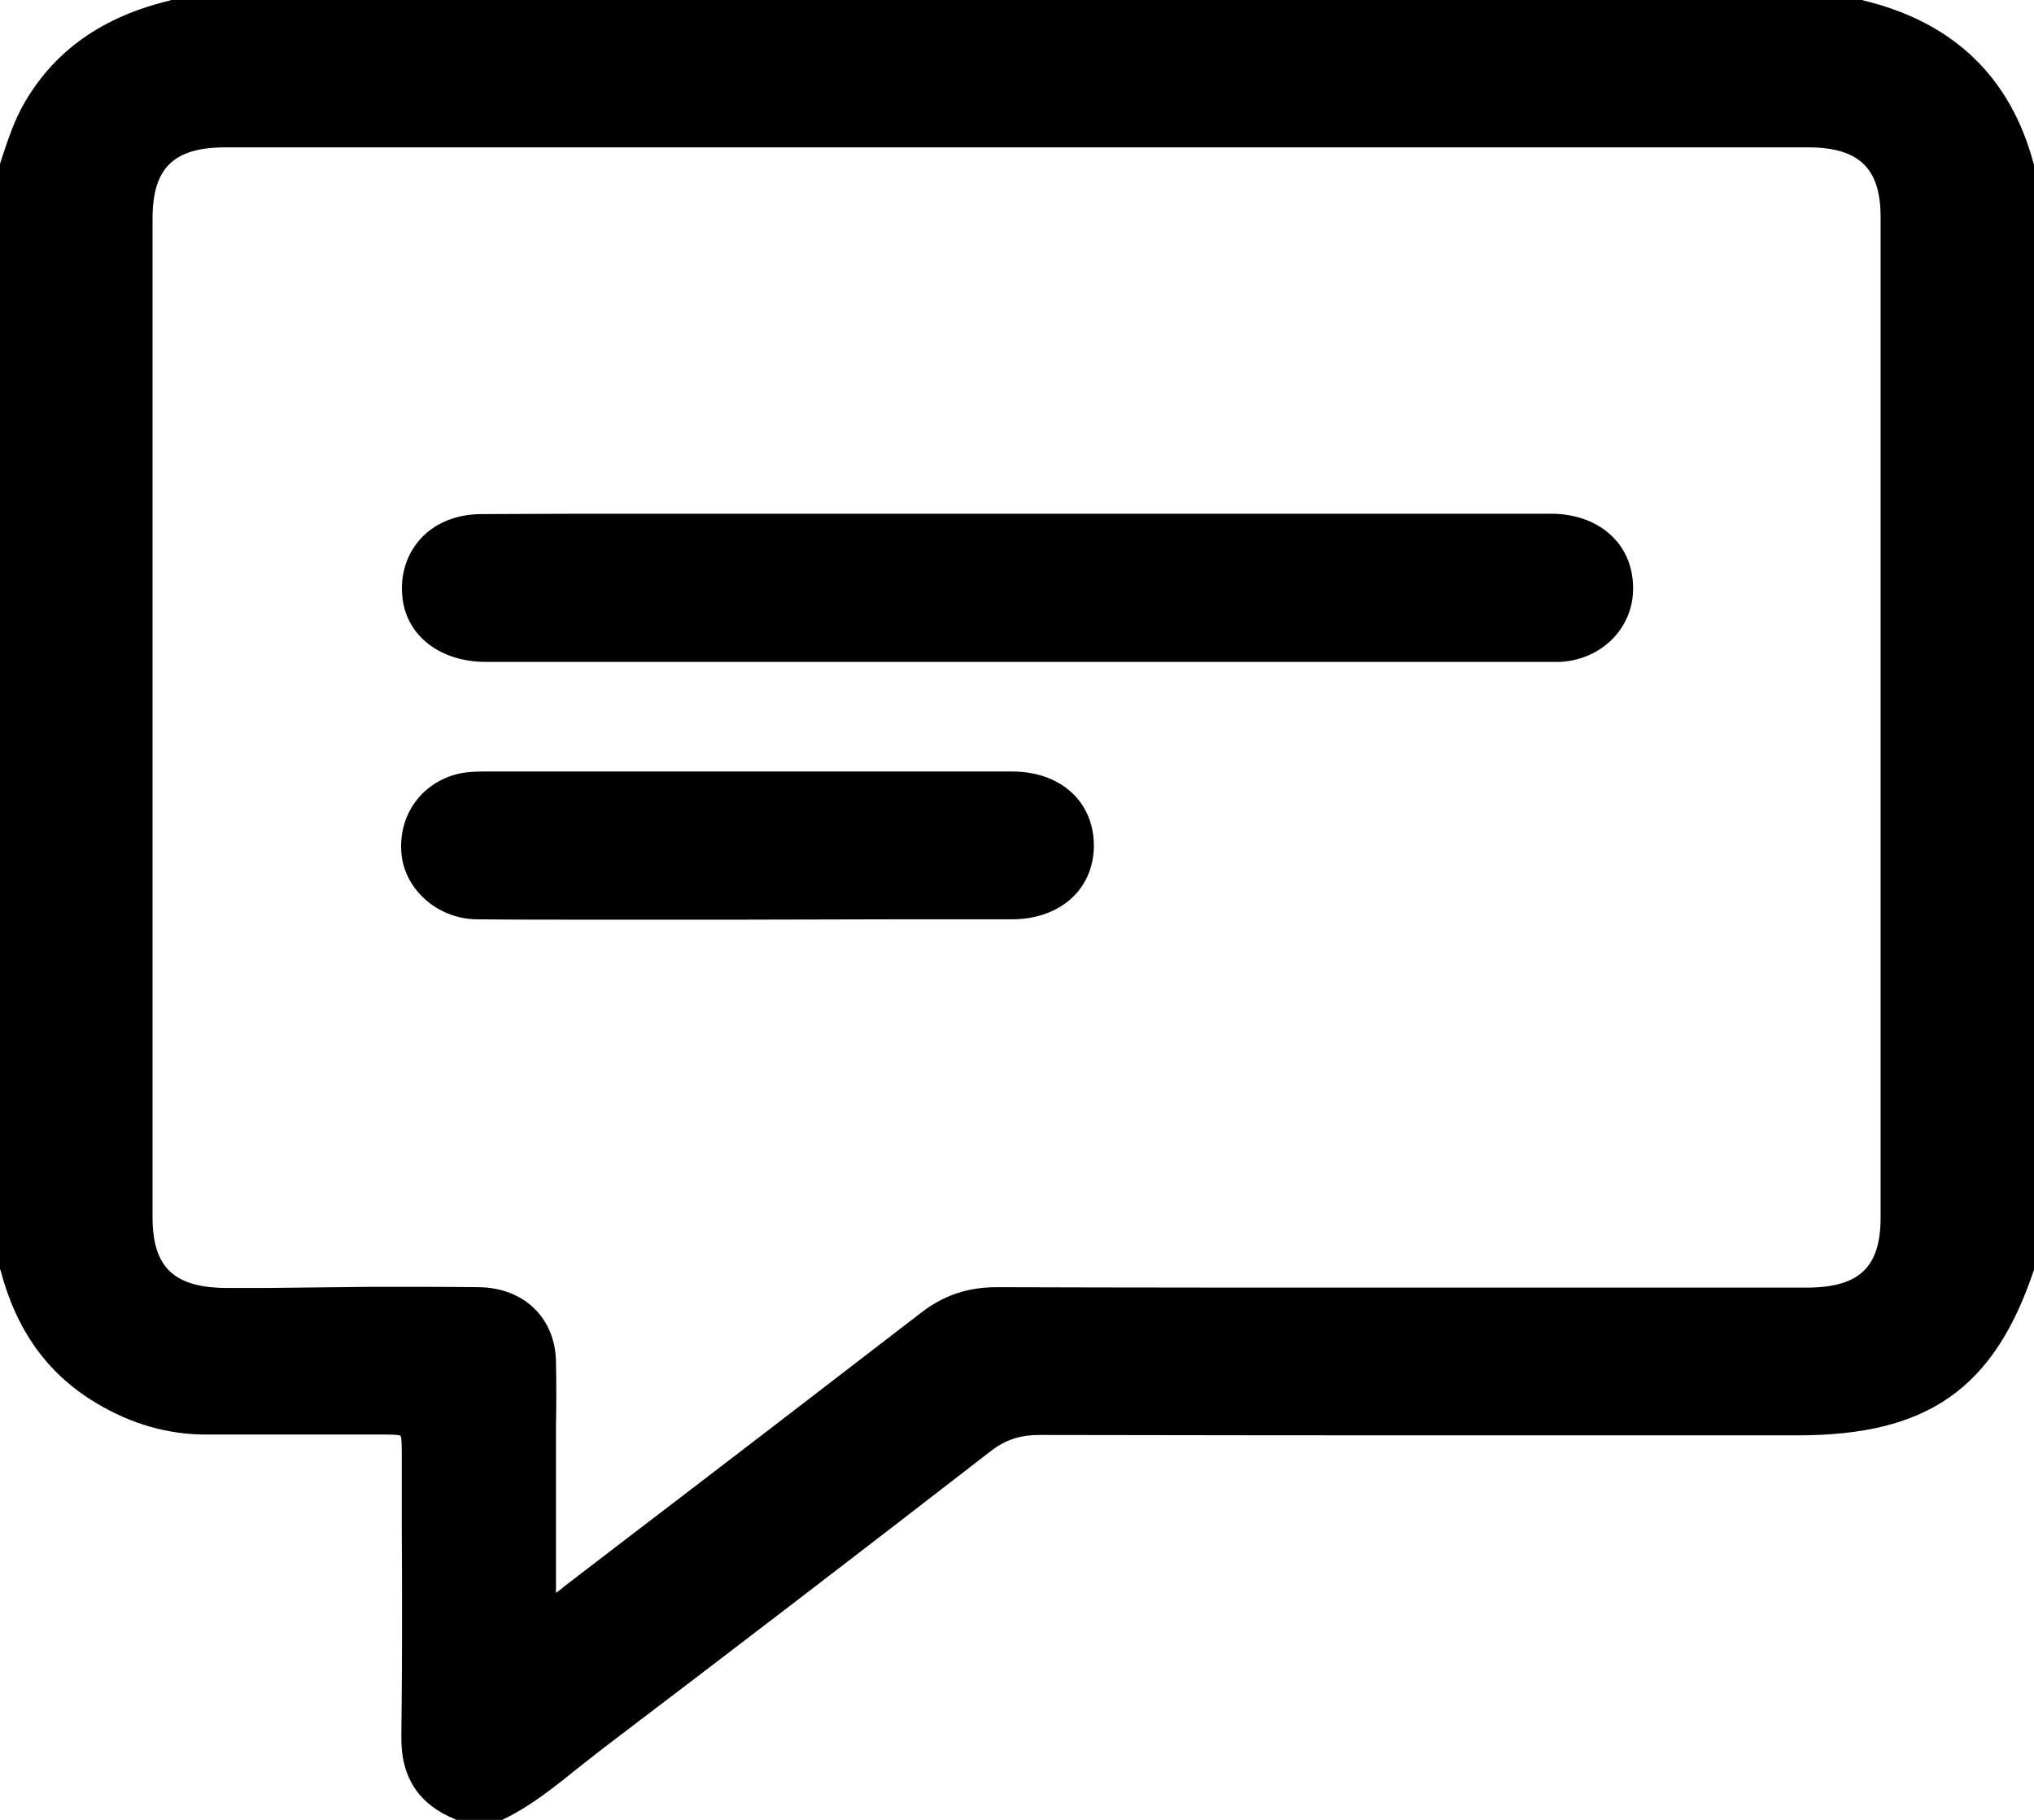
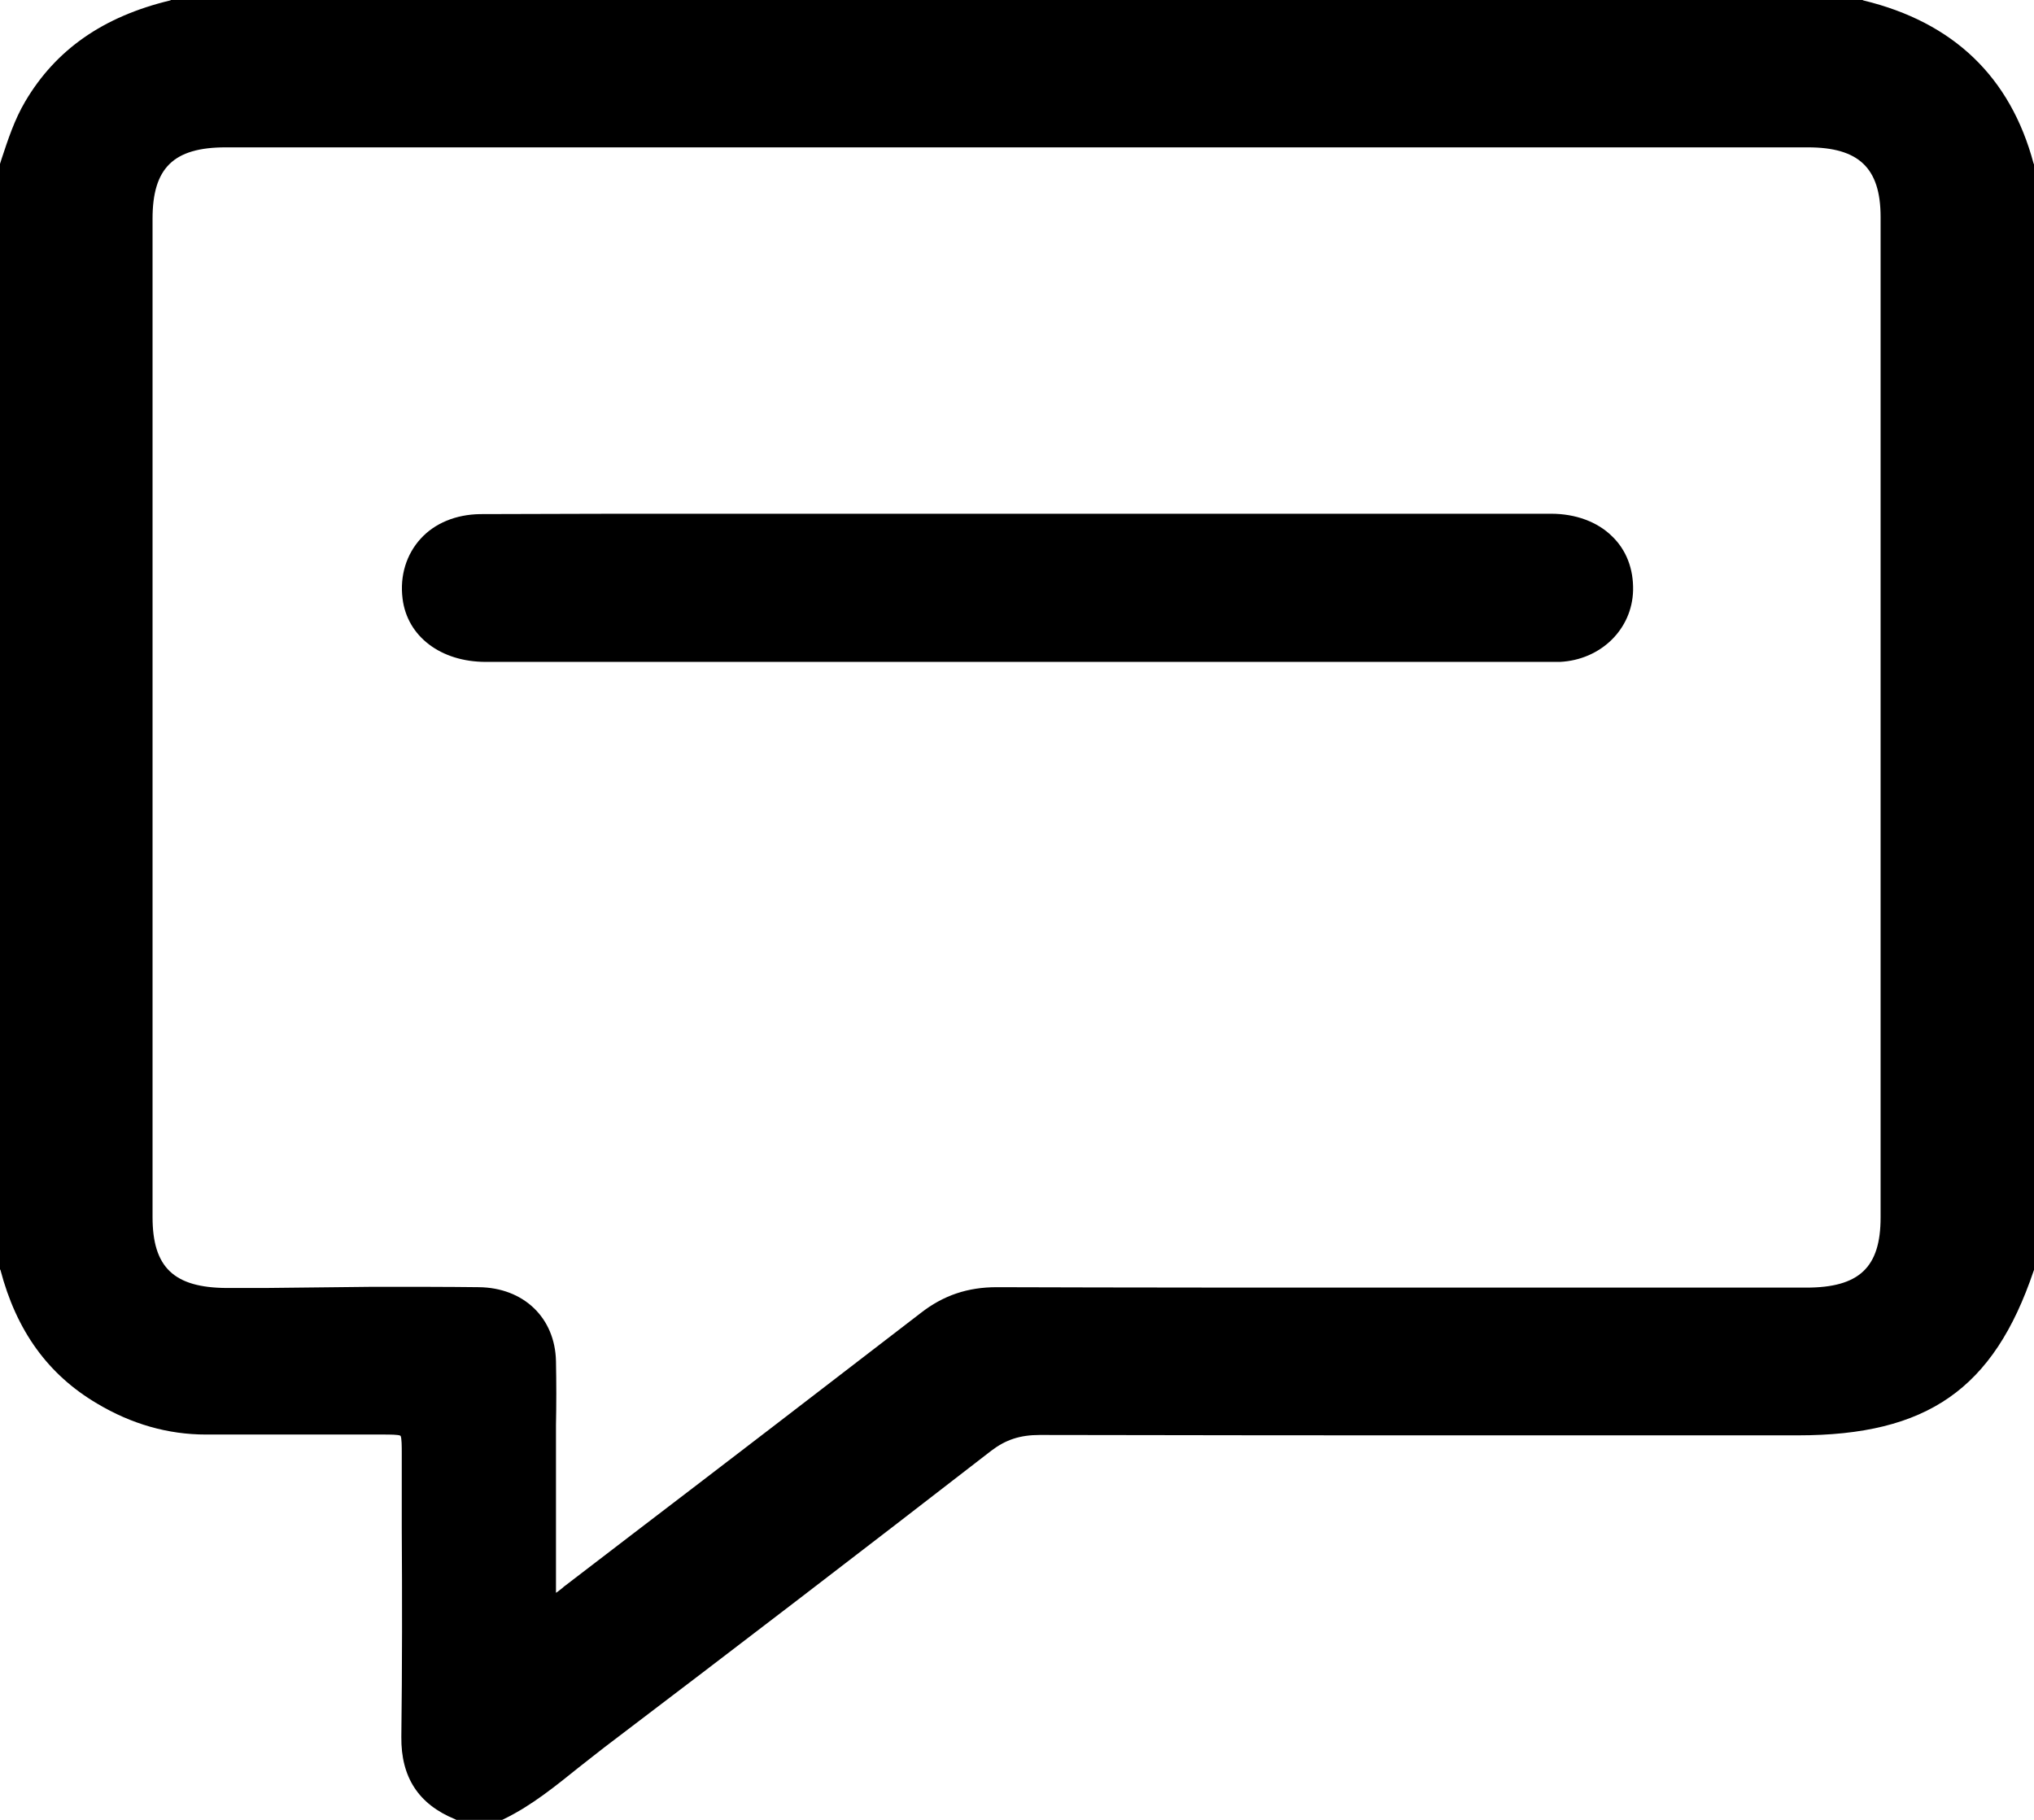
<svg xmlns="http://www.w3.org/2000/svg" width="38" height="34" viewBox="0 0 38 34" fill="none">
  <path d="M8.526 34L8.495 33.985C7.82 33.707 7.49 33.203 7.498 32.45C7.514 31.149 7.514 29.825 7.506 28.547C7.506 28.08 7.506 27.614 7.506 27.147C7.506 27.035 7.506 26.854 7.482 26.824C7.451 26.801 7.278 26.801 7.16 26.801H6.776C6.242 26.801 5.708 26.801 5.166 26.801C4.726 26.801 4.295 26.801 3.855 26.801H3.847C3.14 26.801 2.457 26.606 1.814 26.222C0.895 25.68 0.306 24.861 0.008 23.725L0 23.717V3.062L0.031 2.964C0.149 2.61 0.267 2.242 0.471 1.896C1.044 0.925 1.931 0.308 3.18 0.008L3.195 0H34.797L34.812 0.008C36.493 0.414 37.56 1.437 37.992 3.054L38 3.069V23.725L37.992 23.747C37.246 25.951 36.006 26.816 33.588 26.816H27.723C25.273 26.816 22.376 26.816 19.424 26.809C19.055 26.809 18.788 26.899 18.521 27.102C16.142 28.945 13.708 30.811 11.29 32.646C11.133 32.766 10.976 32.894 10.819 33.015C10.387 33.361 9.94 33.729 9.414 33.985L9.382 34H8.526ZM6.964 24.041C7.765 24.041 8.377 24.041 8.943 24.048C9.783 24.056 10.371 24.62 10.387 25.432C10.395 25.831 10.395 26.237 10.387 26.628C10.387 26.794 10.387 26.967 10.387 27.132V29.758C10.426 29.735 10.458 29.705 10.489 29.682C10.513 29.667 10.528 29.645 10.552 29.63L11.8 28.674C13.575 27.32 15.404 25.914 17.202 24.53C17.626 24.199 18.081 24.048 18.623 24.048C21.034 24.056 23.593 24.056 26.945 24.056C28.366 24.056 29.788 24.056 31.216 24.056H33.745C34.734 24.056 35.134 23.68 35.134 22.747C35.134 16.519 35.134 10.283 35.134 4.054C35.134 3.137 34.726 2.753 33.776 2.753C28.751 2.753 23.719 2.753 18.694 2.753C13.865 2.753 9.045 2.753 4.216 2.753C3.243 2.753 2.85 3.137 2.85 4.085C2.85 10.305 2.85 16.519 2.85 22.739C2.85 23.68 3.25 24.056 4.232 24.063C4.467 24.063 4.711 24.063 4.946 24.063L6.964 24.041Z" fill="black" />
-   <path d="M19.581 12.366C16.079 12.366 12.578 12.366 9.076 12.366C8.236 12.366 7.608 11.892 7.521 11.185C7.467 10.756 7.592 10.357 7.859 10.064C8.126 9.771 8.519 9.613 8.966 9.605C9.5 9.605 10.089 9.598 10.811 9.598C11.204 9.598 11.604 9.598 11.997 9.598C12.389 9.598 12.782 9.598 13.182 9.598H24.331C25.878 9.598 27.432 9.598 28.979 9.598C29.434 9.598 29.843 9.748 30.117 10.019C30.384 10.275 30.518 10.628 30.51 11.027C30.494 11.757 29.905 12.328 29.144 12.366C29.097 12.366 29.042 12.366 28.995 12.366H19.581Z" fill="black" />
-   <path d="M13.771 17.182C13.347 17.182 12.923 17.182 12.499 17.182C12.02 17.182 11.549 17.182 11.07 17.182C10.222 17.182 9.539 17.182 8.903 17.175C8.204 17.167 7.592 16.656 7.505 15.994C7.419 15.279 7.835 14.655 8.518 14.467C8.691 14.422 8.872 14.414 9.029 14.414C10.944 14.414 12.868 14.414 14.784 14.414C16.157 14.414 17.532 14.414 18.913 14.414C19.353 14.414 19.738 14.55 20.012 14.798C20.287 15.046 20.436 15.399 20.436 15.798C20.436 16.61 19.808 17.175 18.905 17.175C18.215 17.175 17.532 17.175 16.841 17.175L13.771 17.182Z" fill="black" />
+   <path d="M19.581 12.366C16.079 12.366 12.578 12.366 9.076 12.366C8.236 12.366 7.608 11.892 7.521 11.185C7.467 10.756 7.592 10.357 7.859 10.064C8.126 9.771 8.519 9.613 8.966 9.605C11.204 9.598 11.604 9.598 11.997 9.598C12.389 9.598 12.782 9.598 13.182 9.598H24.331C25.878 9.598 27.432 9.598 28.979 9.598C29.434 9.598 29.843 9.748 30.117 10.019C30.384 10.275 30.518 10.628 30.51 11.027C30.494 11.757 29.905 12.328 29.144 12.366C29.097 12.366 29.042 12.366 28.995 12.366H19.581Z" fill="black" />
</svg>